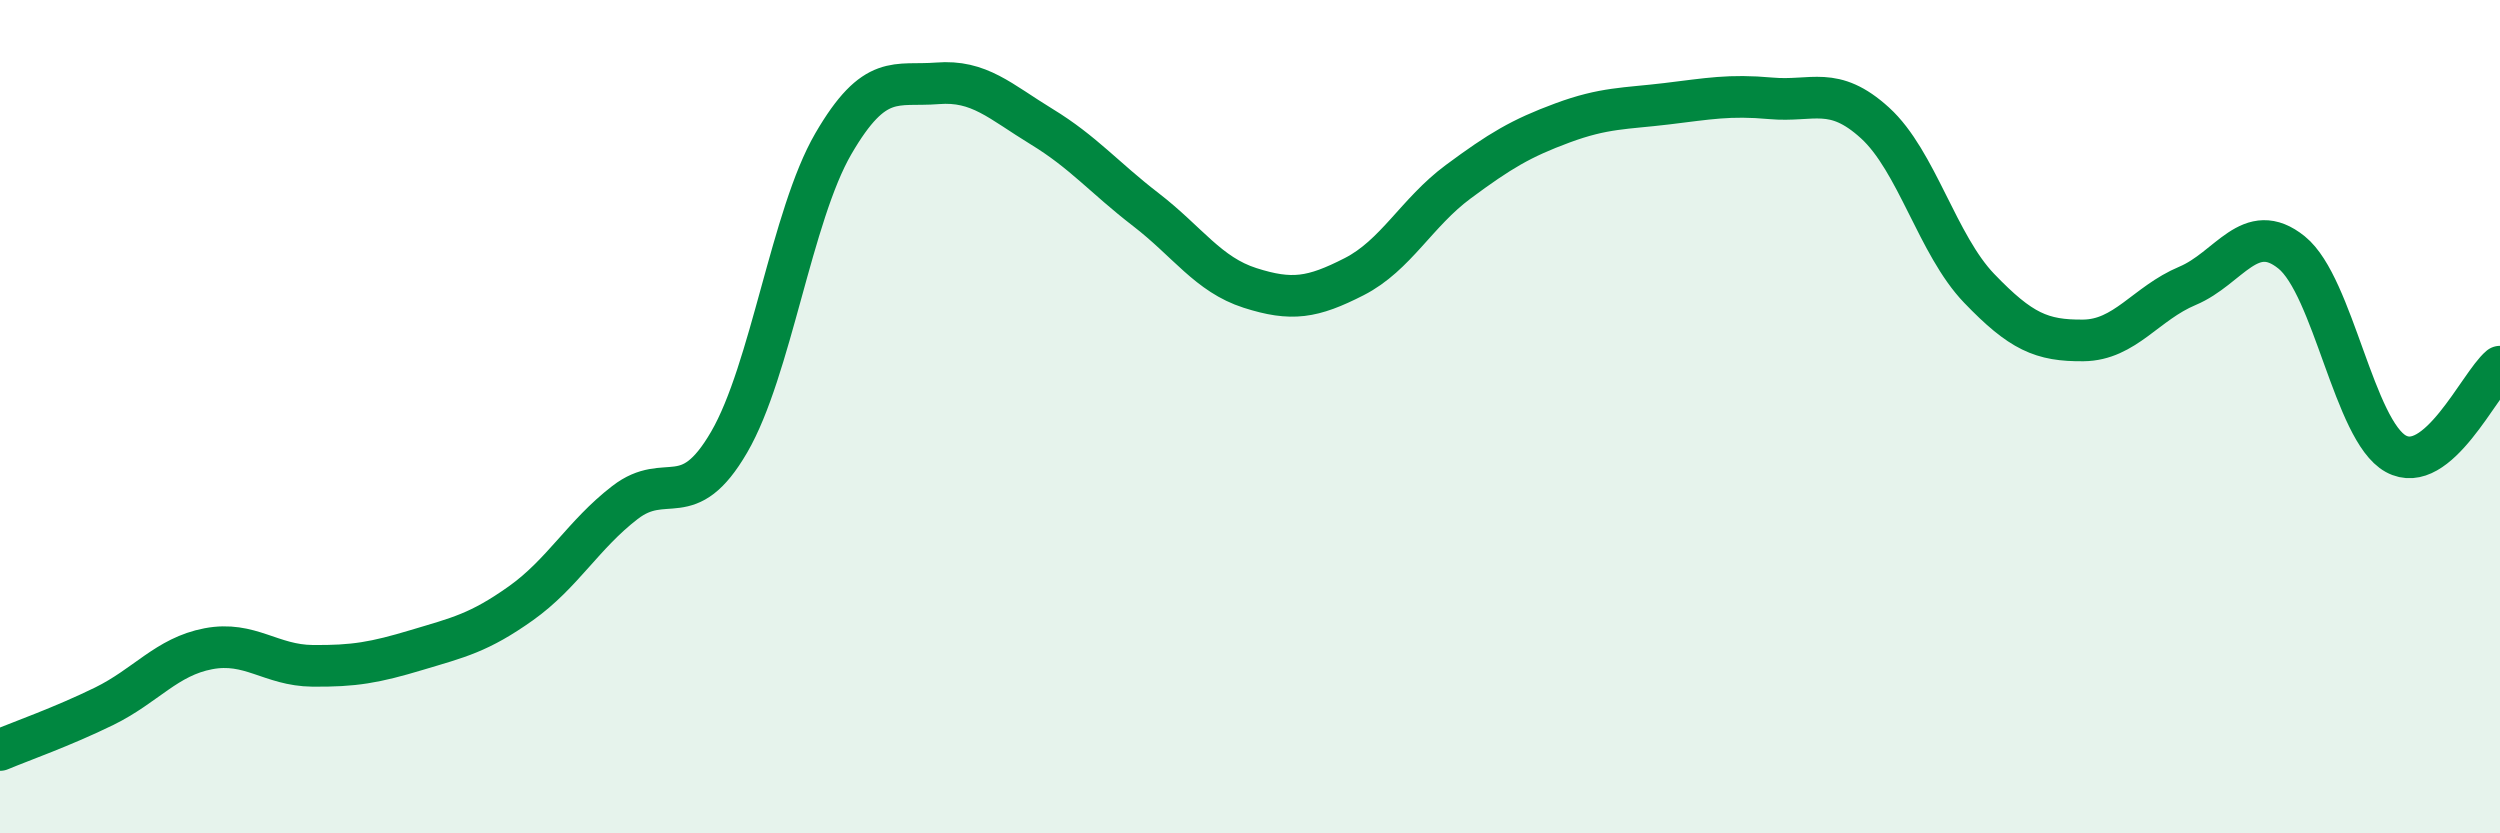
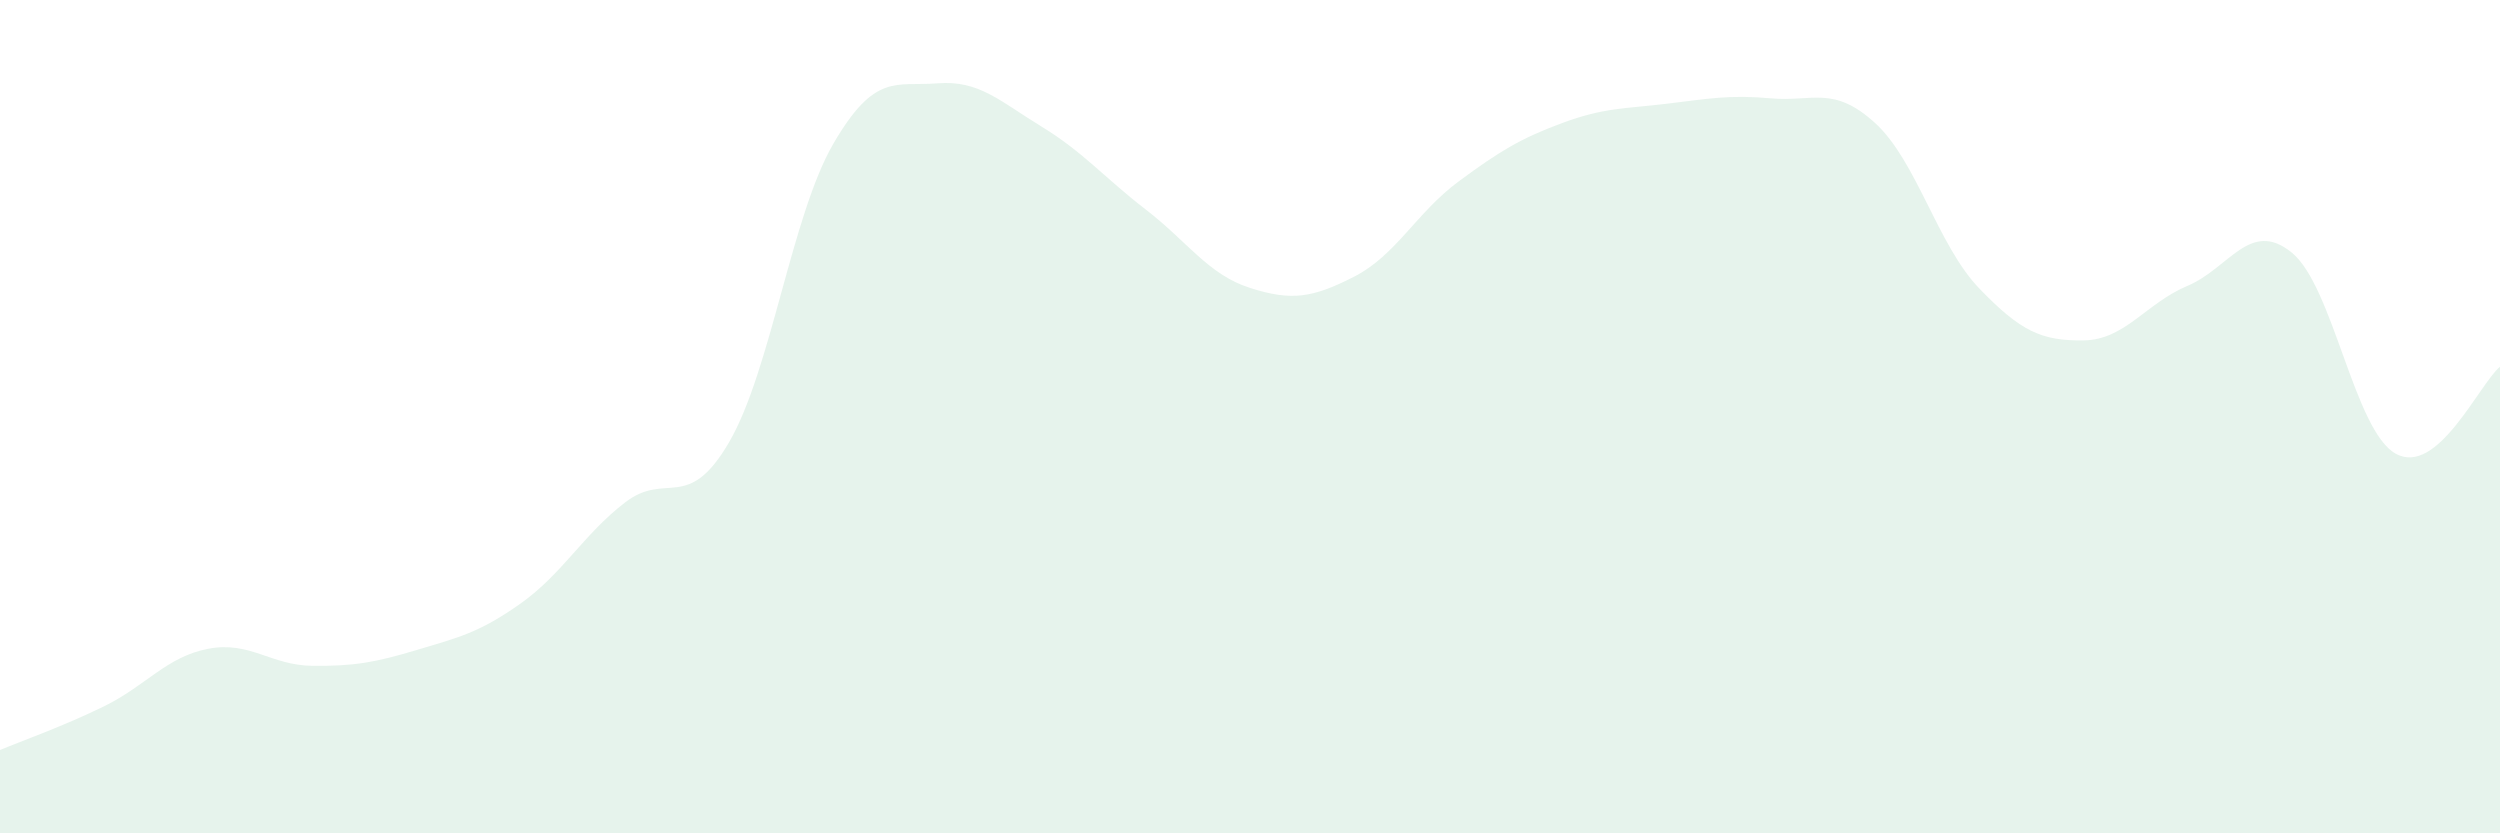
<svg xmlns="http://www.w3.org/2000/svg" width="60" height="20" viewBox="0 0 60 20">
  <path d="M 0,18 C 0.5,17.79 1.5,17.44 2.5,16.95 C 3.5,16.46 4,15.76 5,15.57 C 6,15.38 6.5,15.97 7.5,15.98 C 8.5,15.99 9,15.9 10,15.6 C 11,15.3 11.5,15.19 12.5,14.48 C 13.5,13.77 14,12.83 15,12.06 C 16,11.29 16.5,12.33 17.5,10.61 C 18.5,8.89 19,5.17 20,3.45 C 21,1.73 21.5,2.08 22.5,2 C 23.5,1.92 24,2.43 25,3.04 C 26,3.65 26.5,4.26 27.5,5.03 C 28.5,5.8 29,6.59 30,6.91 C 31,7.23 31.5,7.15 32.5,6.64 C 33.5,6.13 34,5.1 35,4.36 C 36,3.62 36.5,3.32 37.5,2.95 C 38.5,2.58 39,2.61 40,2.49 C 41,2.37 41.5,2.27 42.5,2.36 C 43.5,2.45 44,2.04 45,2.95 C 46,3.86 46.5,5.88 47.5,6.92 C 48.5,7.96 49,8.18 50,8.17 C 51,8.16 51.5,7.28 52.5,6.86 C 53.5,6.44 54,5.25 55,6.06 C 56,6.87 56.5,10.34 57.5,10.89 C 58.5,11.44 59.5,9.22 60,8.8L60 20L0 20Z" fill="#008740" opacity="0.1" stroke-linecap="round" stroke-linejoin="round" />
-   <path d="M 0,18 C 0.5,17.79 1.5,17.44 2.5,16.95 C 3.5,16.46 4,15.76 5,15.57 C 6,15.38 6.5,15.97 7.5,15.98 C 8.5,15.99 9,15.9 10,15.6 C 11,15.3 11.5,15.19 12.5,14.48 C 13.5,13.77 14,12.83 15,12.06 C 16,11.29 16.5,12.33 17.5,10.61 C 18.5,8.89 19,5.17 20,3.45 C 21,1.73 21.5,2.08 22.5,2 C 23.5,1.92 24,2.43 25,3.04 C 26,3.65 26.5,4.26 27.5,5.03 C 28.5,5.8 29,6.59 30,6.91 C 31,7.23 31.5,7.15 32.5,6.64 C 33.5,6.13 34,5.1 35,4.36 C 36,3.62 36.5,3.32 37.5,2.95 C 38.5,2.58 39,2.61 40,2.49 C 41,2.37 41.5,2.27 42.5,2.36 C 43.5,2.45 44,2.04 45,2.95 C 46,3.86 46.5,5.88 47.5,6.92 C 48.5,7.96 49,8.18 50,8.17 C 51,8.16 51.5,7.28 52.5,6.86 C 53.5,6.44 54,5.25 55,6.06 C 56,6.87 56.5,10.34 57.5,10.89 C 58.5,11.44 59.5,9.22 60,8.8" stroke="#008740" stroke-width="1" fill="none" stroke-linecap="round" stroke-linejoin="round" />
</svg>